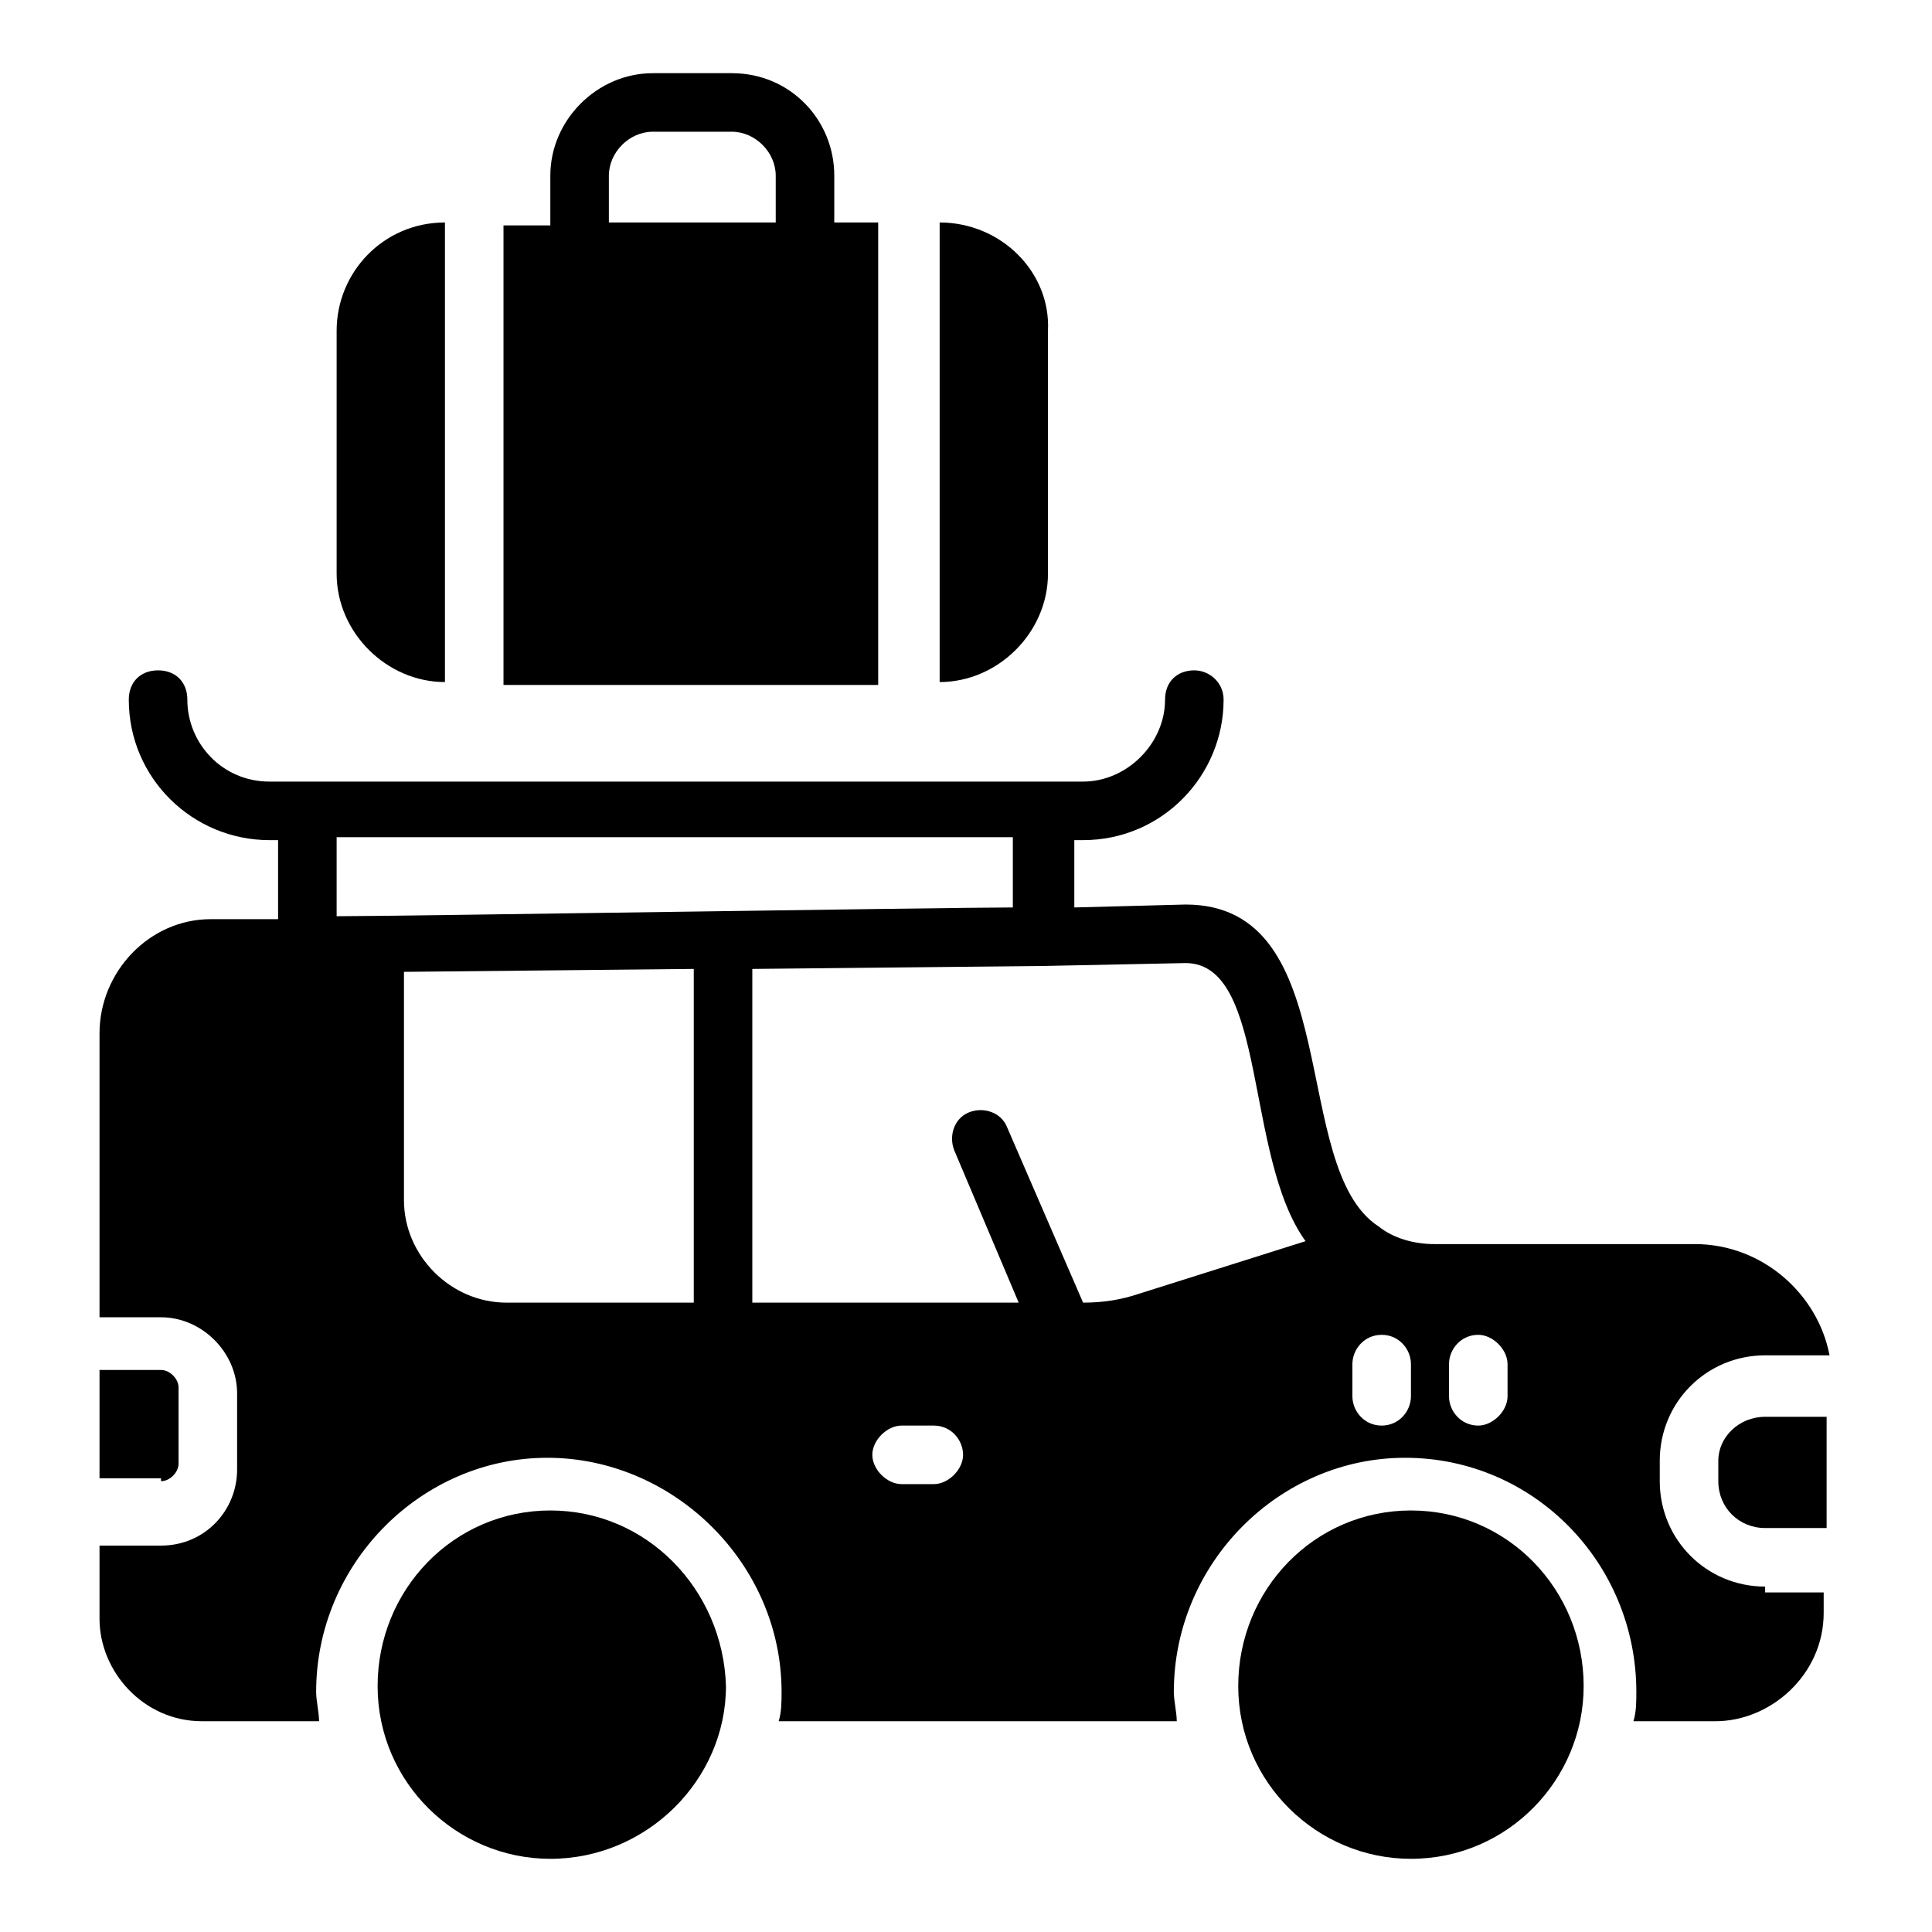
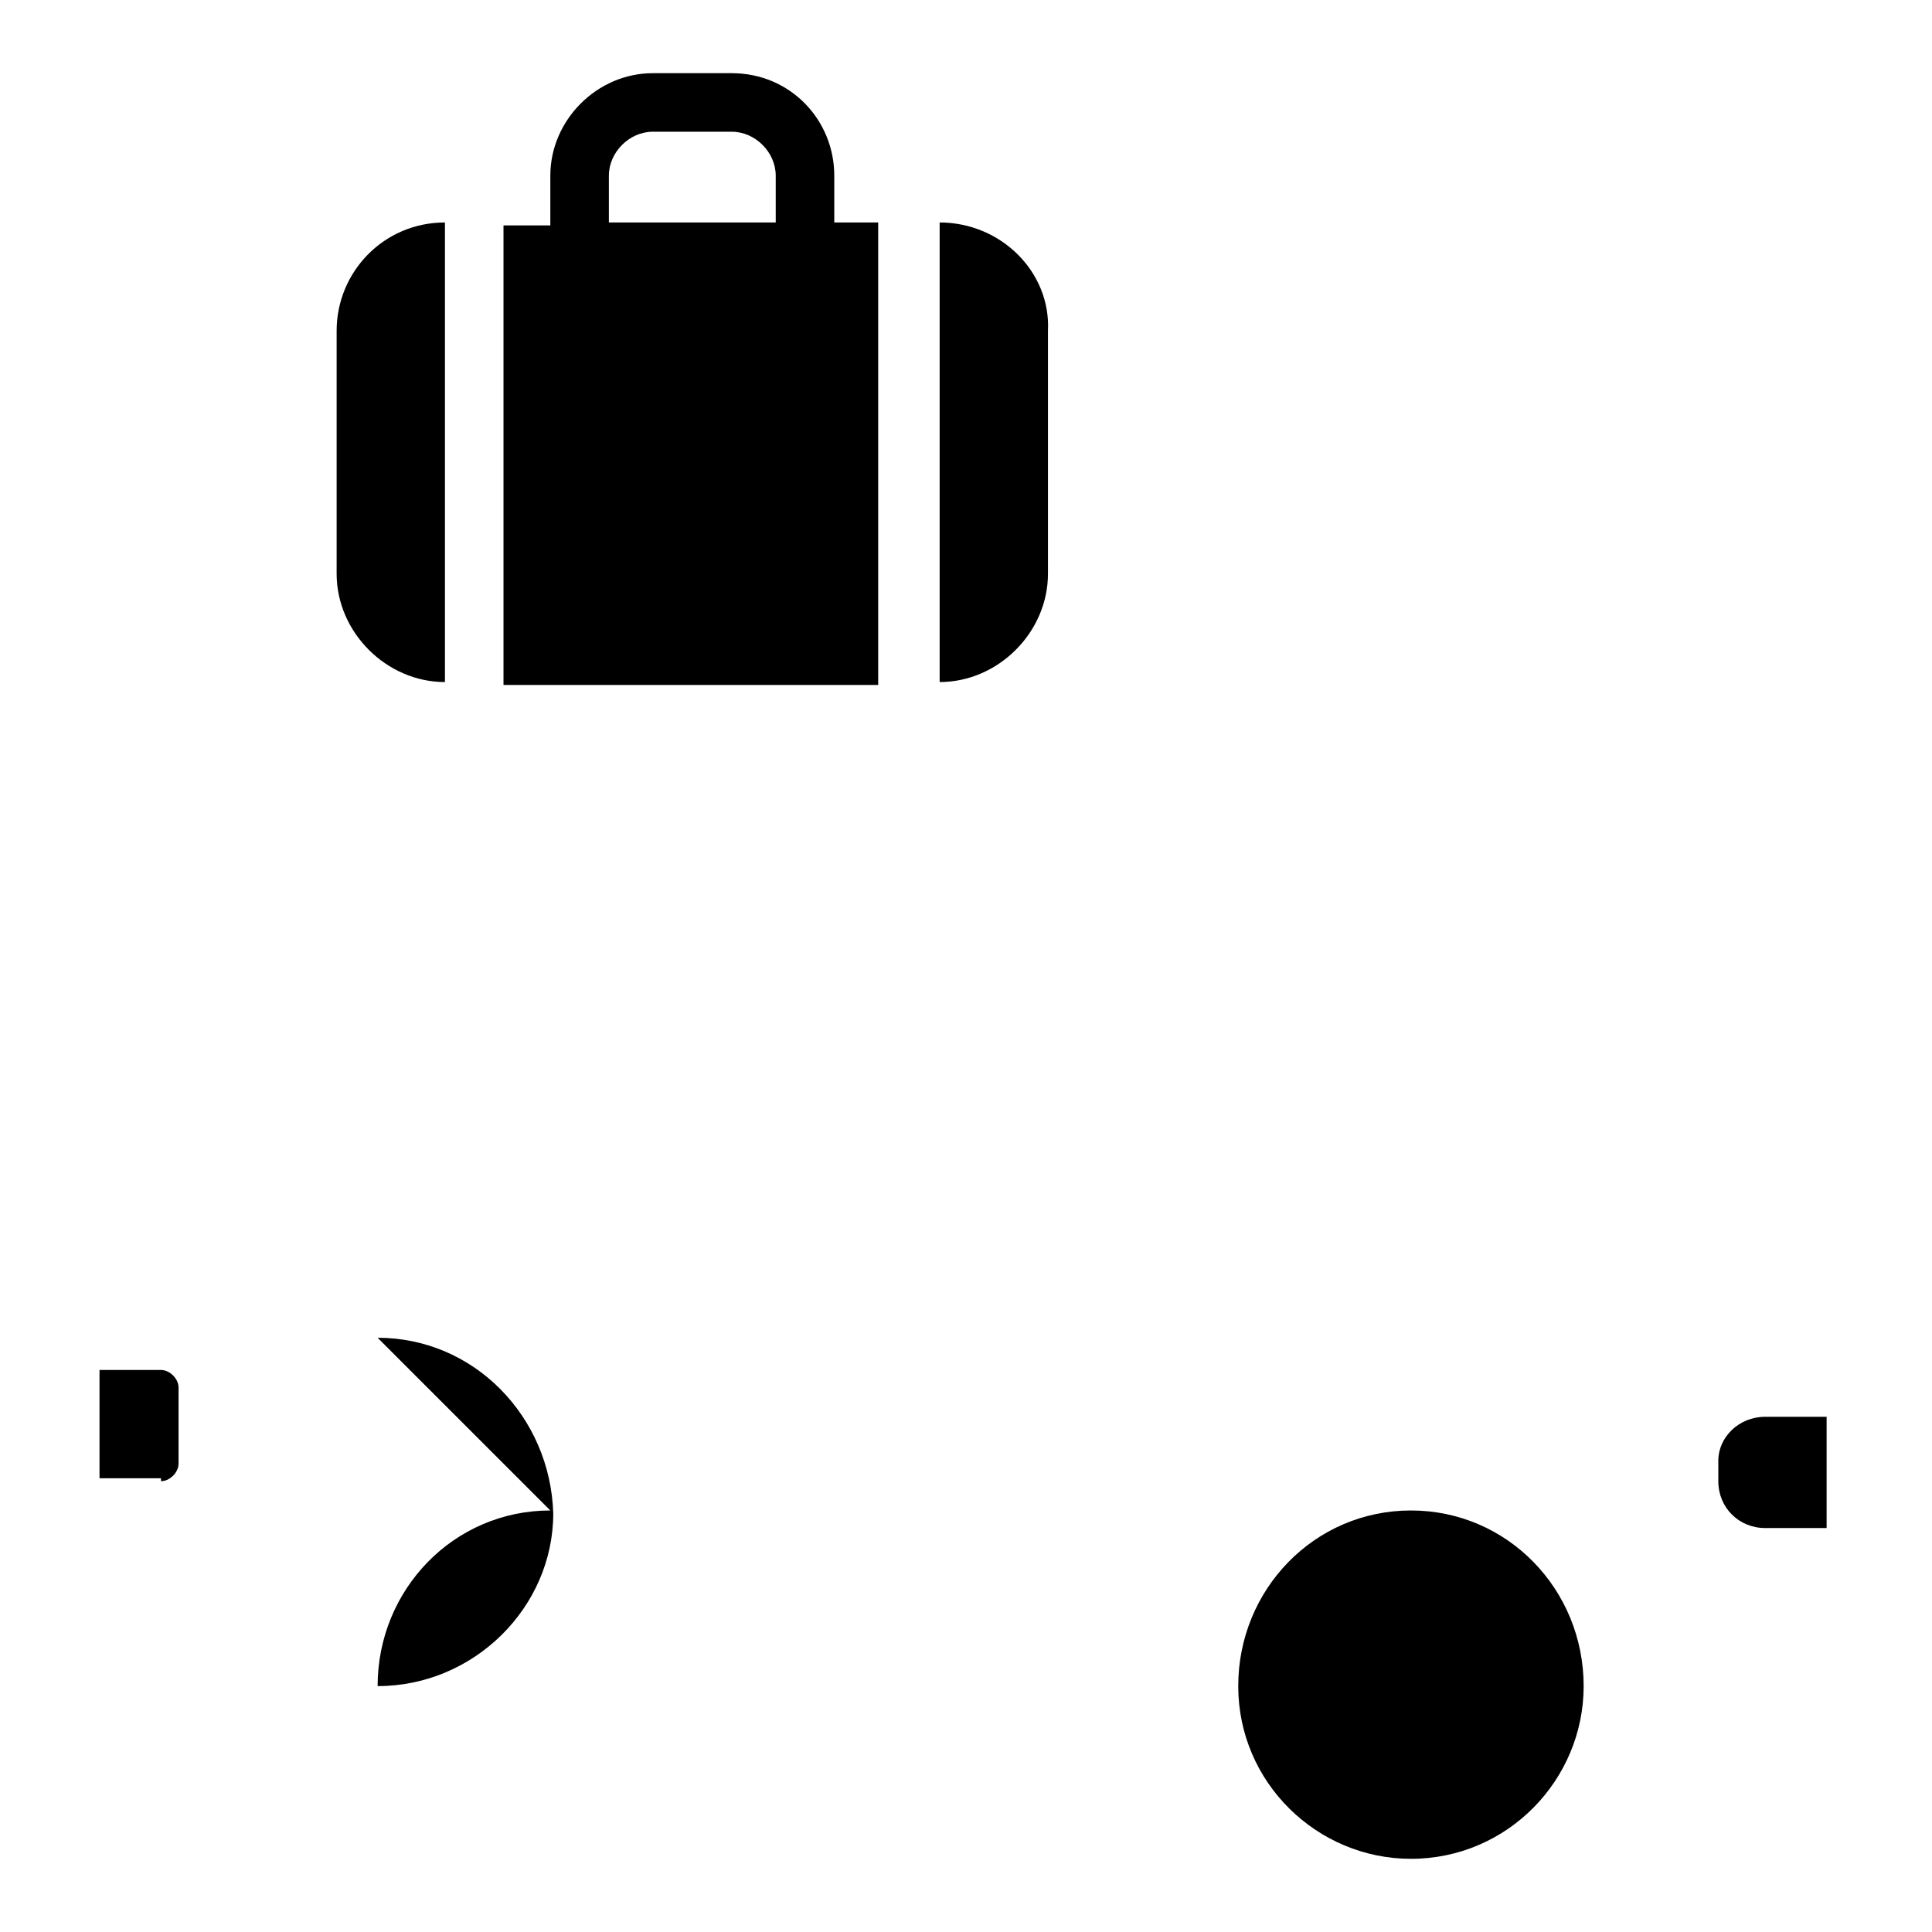
<svg xmlns="http://www.w3.org/2000/svg" id="Layer_1" height="512" viewBox="0 0 66 66" width="512">
  <g>
    <g>
      <g>
        <path d="m48.2 51.6c-3.3 0-5.9 2.7-5.9 6s2.7 5.9 5.9 5.9c3.3 0 5.9-2.7 5.9-5.9 0-3.3-2.6-6-5.9-6z" />
      </g>
      <g>
-         <path d="m18.8 51.6c-3.3 0-5.9 2.7-5.9 6s2.7 5.9 5.9 5.9c3.3 0 6-2.7 6-5.9-.1-3.3-2.7-6-6-6z" />
+         <path d="m18.8 51.6c-3.3 0-5.9 2.7-5.9 6c3.3 0 6-2.7 6-5.9-.1-3.3-2.7-6-6-6z" />
      </g>
      <g>
        <path d="m5.5 50.6c.3 0 .6-.3.6-.6v-2.6c0-.3-.3-.6-.6-.6h-2-.1v3.7h.1 2z" />
      </g>
      <g>
        <path d="m58.7 49.9v.7c0 .9.7 1.6 1.6 1.6h2.1v-3.8h-2.1c-.9 0-1.6.7-1.6 1.5z" />
      </g>
      <g>
-         <path d="m60.3 54.2c-2 0-3.6-1.6-3.6-3.6v-.7c0-2 1.6-3.6 3.6-3.6h2.2c-.4-2.1-2.3-3.8-4.6-3.8h-8.9c-.7 0-1.4-.2-1.9-.6-3.1-2-1.1-11-6.6-11l-3.8.1v-2.3h.3c2.7 0 4.8-2.2 4.8-4.8 0-.6-.5-1-1-1-.6 0-1 .4-1 1 0 1.5-1.3 2.8-2.8 2.8h-27.8c-1.6 0-2.8-1.3-2.8-2.8 0-.6-.4-1-1-1s-1 .4-1 1c0 2.7 2.2 4.8 4.8 4.8h.3v2.7h-2.3c-2.1 0-3.8 1.8-3.8 3.9v9.7h.1 2c1.4 0 2.6 1.2 2.6 2.6v2.6c0 1.4-1.1 2.6-2.6 2.6h-2.1v2.5c0 1.8 1.5 3.5 3.5 3.5h4c0-.3-.1-.7-.1-1 0-4.4 3.6-8 7.9-8s8 3.6 8 8c0 .3 0 .7-.1 1h13.6c0-.3-.1-.7-.1-1 0-4.4 3.6-8 7.9-8 4.4 0 7.9 3.6 7.9 8 0 .3 0 .7-.1 1h2.8c1.9 0 3.7-1.6 3.7-3.7v-.7h-2zm-36.6-9.7h-6.4c-1.9 0-3.5-1.6-3.5-3.5v-7.8l9.9-.1zm-12.2-13.2v-2.7h23.1v2.4c-2.1 0-21.1.3-23.1.3zm20.4 19.4h-1.1c-.5 0-1-.5-1-1s.5-1 1-1h1.1c.6 0 1 .5 1 1s-.5 1-1 1zm7-6.5c-.6.2-1.2.3-1.9.3l-2.6-6c-.2-.5-.8-.7-1.3-.5s-.7.8-.5 1.3l2.2 5.2h-9.1v-11.4l9.9-.1 4.9-.1c2.8 0 2 6.6 4.1 9.5zm9.3 3.5c0 .5-.4 1-1 1s-1-.5-1-1v-1.1c0-.5.4-1 1-1s1 .5 1 1zm3.3 0c0 .5-.5 1-1 1-.6 0-1-.5-1-1v-1.1c0-.5.4-1 1-1 .5 0 1 .5 1 1z" />
-       </g>
+         </g>
    </g>
    <g>
      <path d="m15.2 7.6c-2.1 0-3.7 1.7-3.7 3.7v8.3c0 2 1.7 3.7 3.7 3.7z" />
    </g>
    <g>
      <path d="m28.5 7.6v-1.6c0-1.9-1.5-3.5-3.5-3.5h-2.7c-1.9 0-3.5 1.6-3.5 3.5v1.7h-1.6v15.7h12.8v-15.8zm-2 0h-5.7v-1.6c0-.8.7-1.5 1.5-1.5h2.7c.8 0 1.5.7 1.5 1.5z" />
    </g>
    <g>
      <path d="m32.1 7.6v15.7c2 0 3.7-1.7 3.7-3.7v-8.3c.1-2-1.6-3.7-3.7-3.7z" />
    </g>
  </g>
</svg>